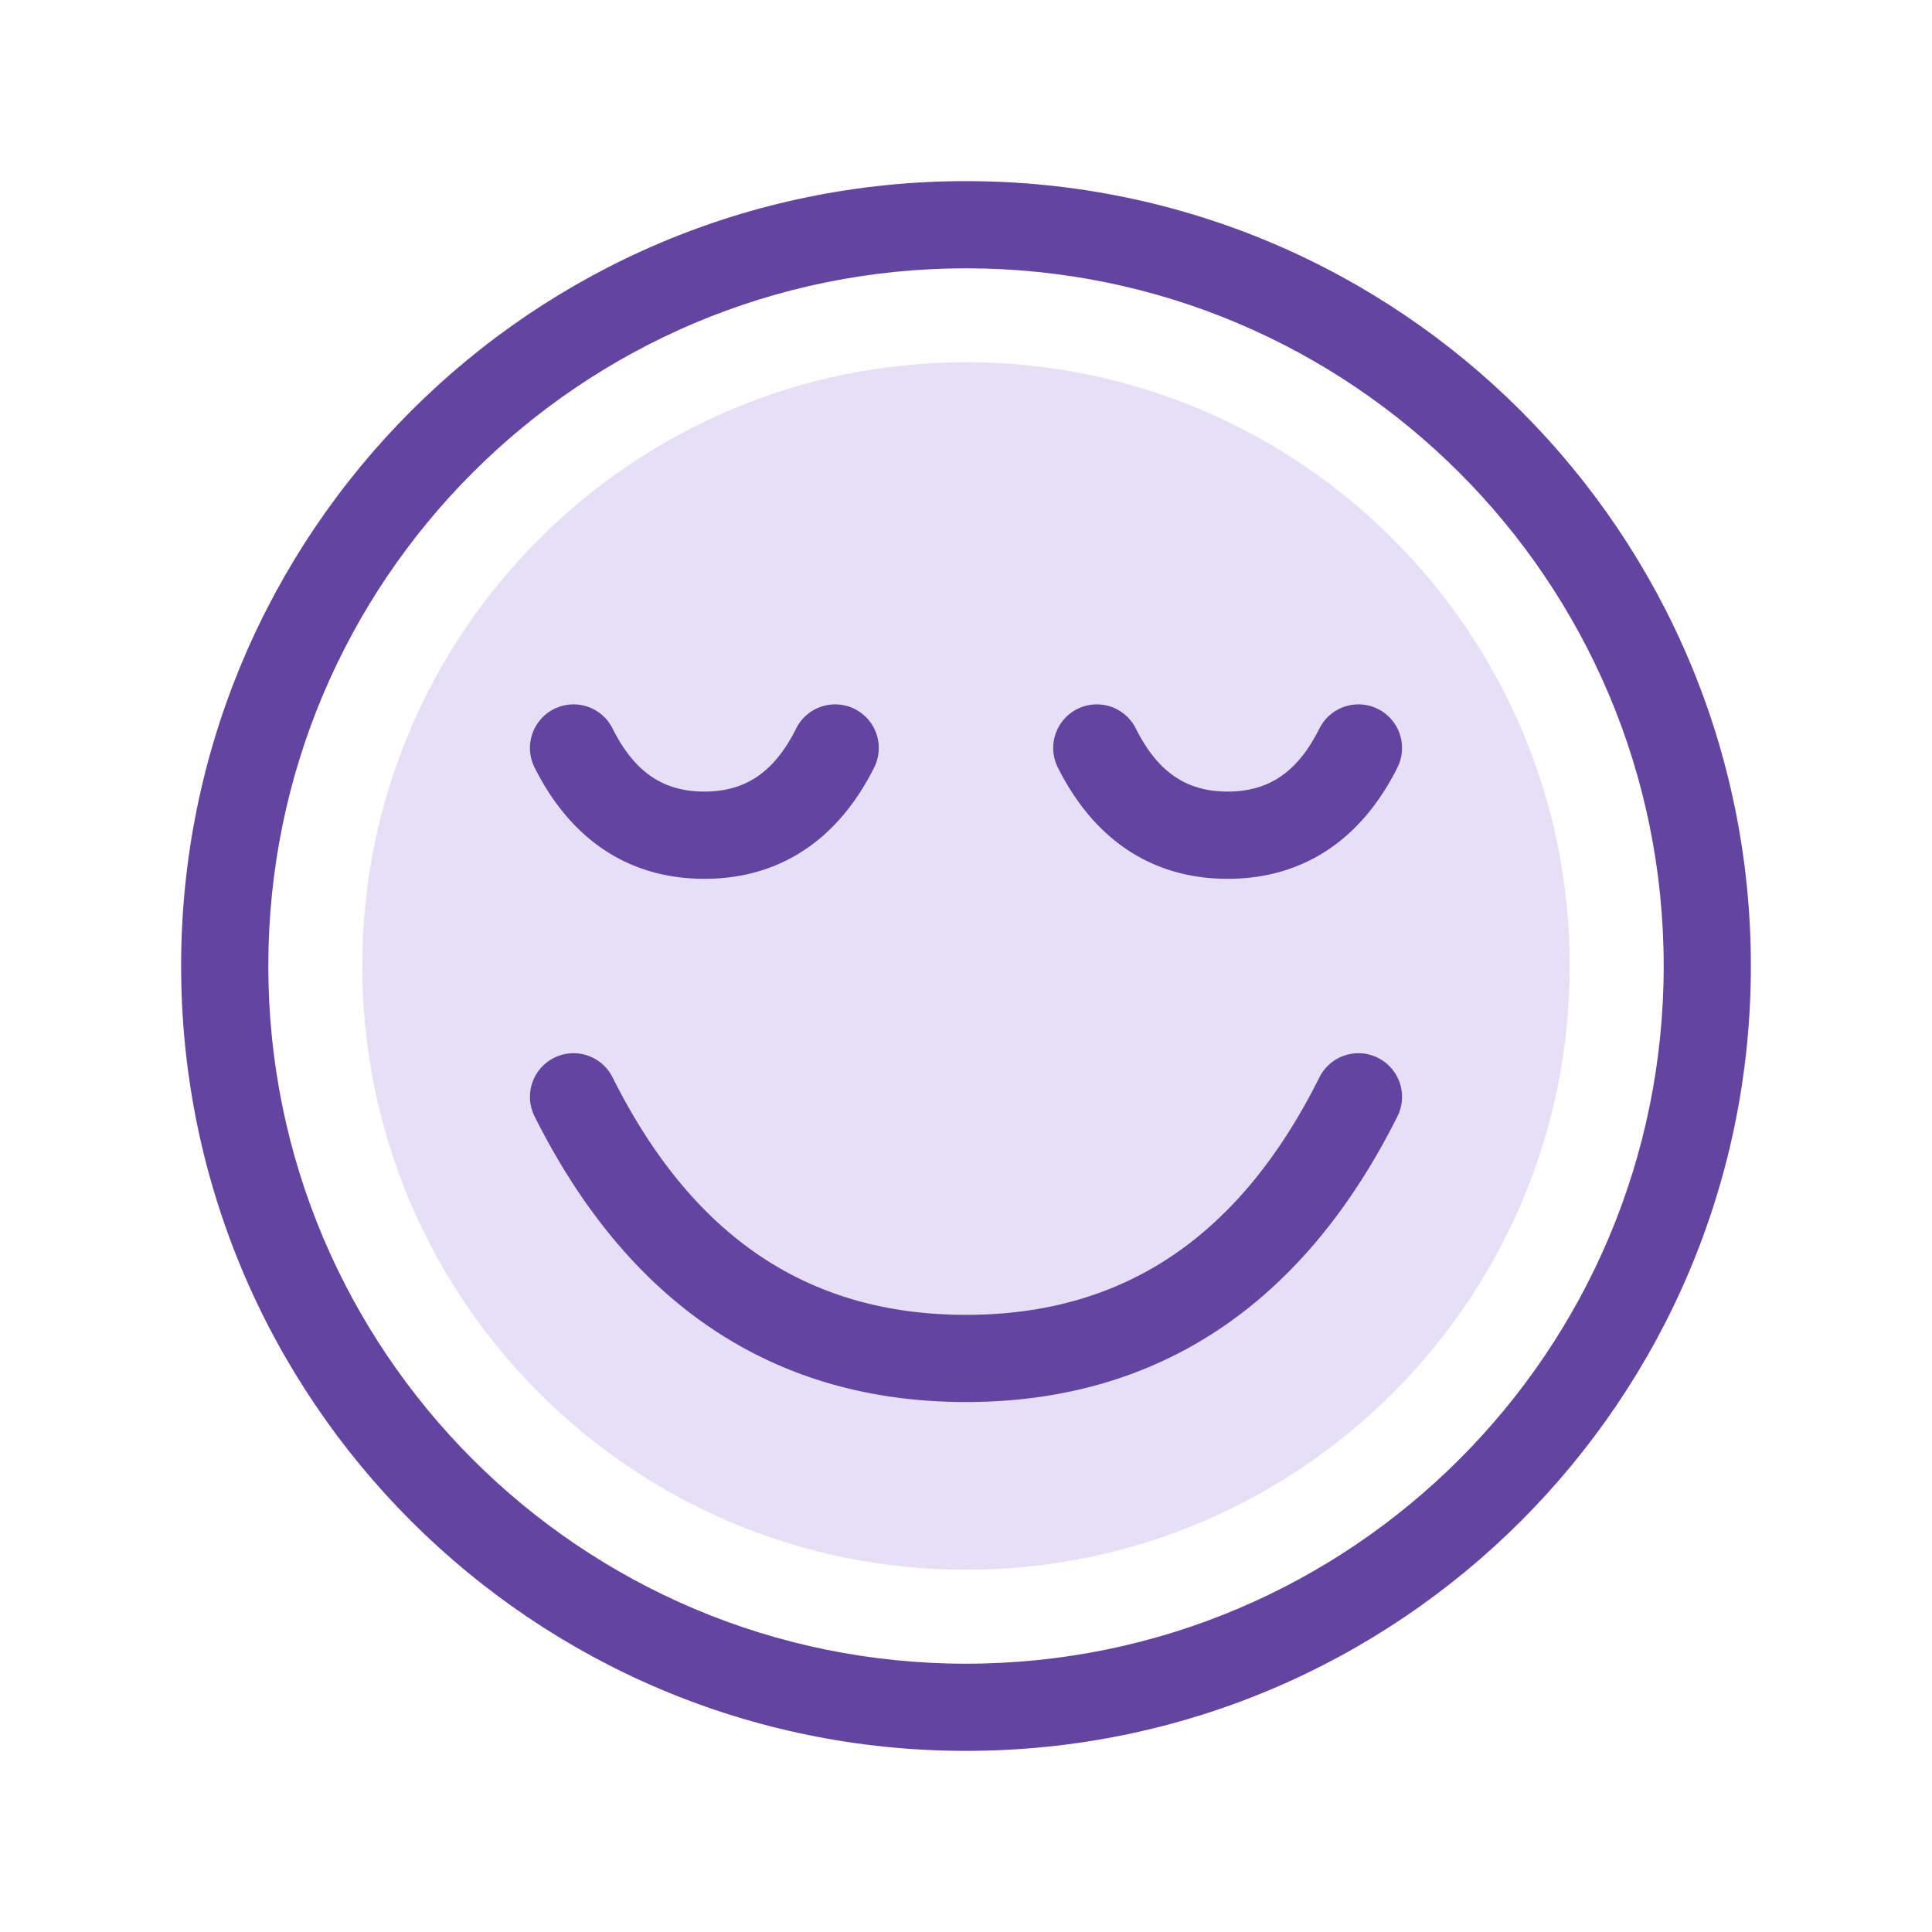
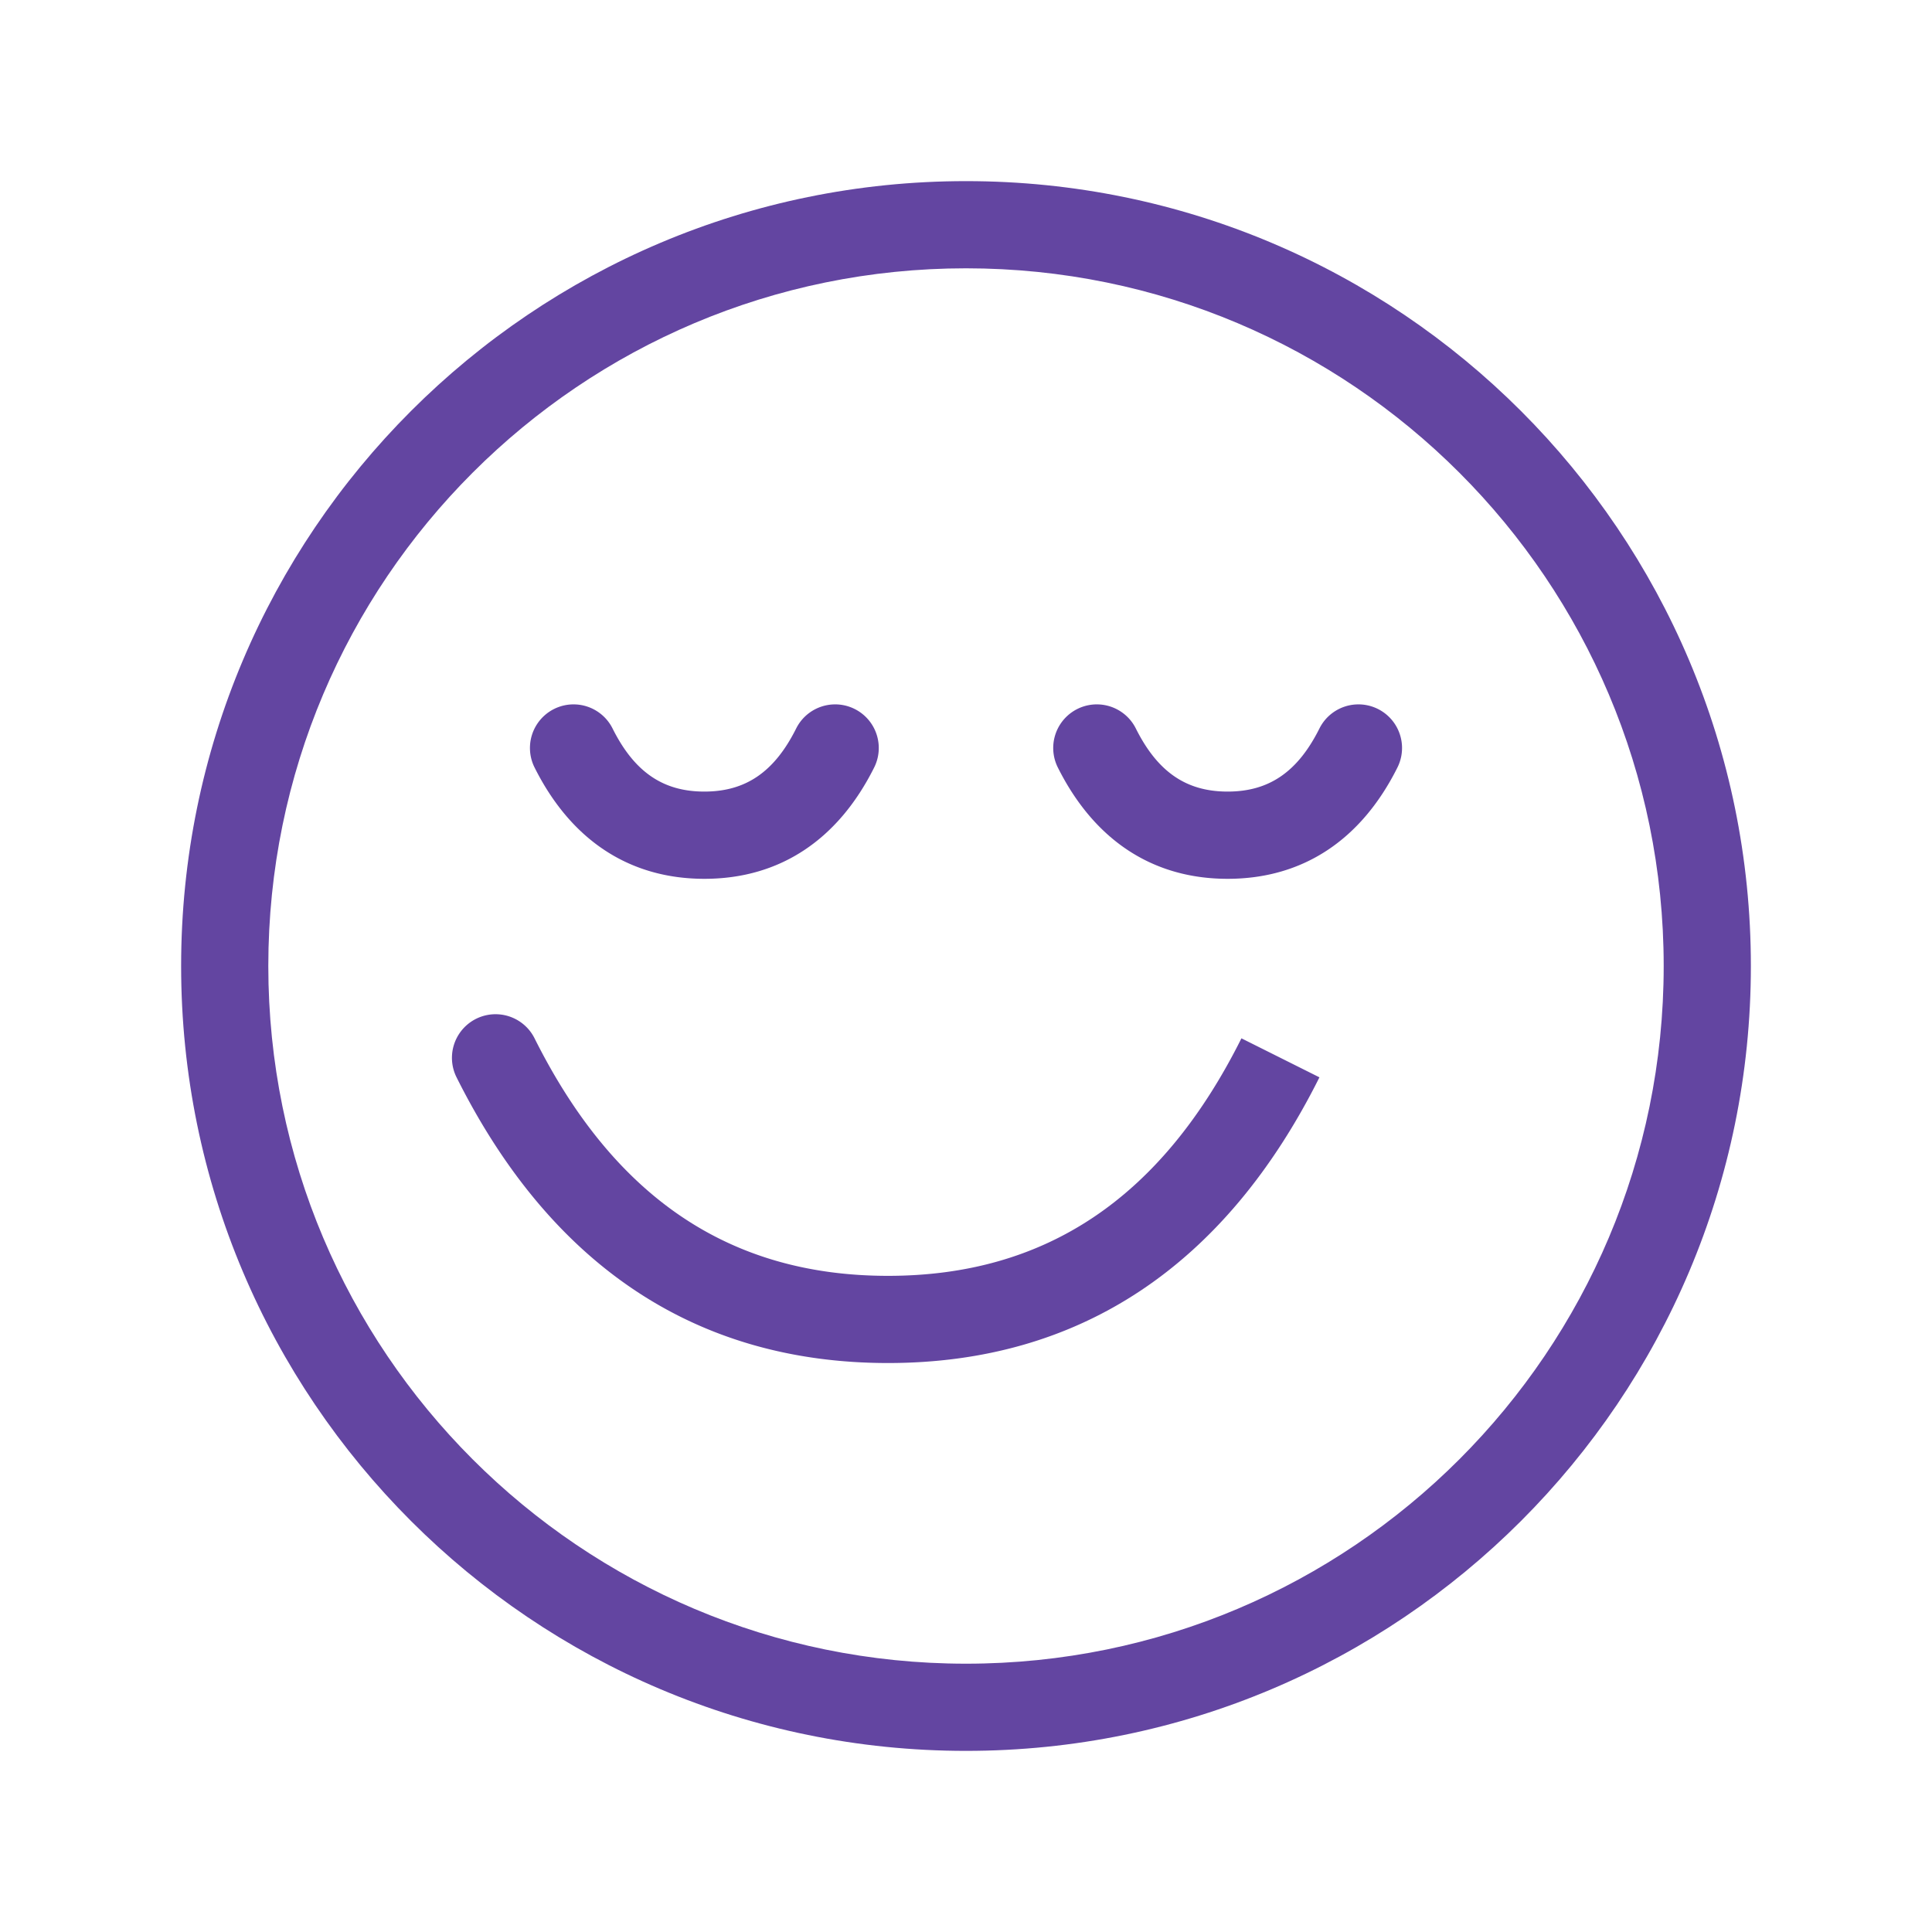
<svg xmlns="http://www.w3.org/2000/svg" width="32" height="32" viewBox="0 0 32 32" fill="none" role="presentation" focusable="false">
-   <path opacity=".2" fill-rule="evenodd" clip-rule="evenodd" d="M16 26c5.523 0 10-4.477 10-10S21.523 6 16 6 6 10.477 6 16s4.477 10 10 10Z" fill="#8660D1" />
  <g fill="#6345A1">
    <path fill-rule="evenodd" clip-rule="evenodd" d="M29 16c0-7.18-5.82-13-13-13S3 8.82 3 16s5.82 13 13 13 13-5.82 13-13ZM4.444 16C4.444 9.618 9.618 4.444 16 4.444c6.382 0 11.556 5.174 11.556 11.556 0 6.382-5.174 11.556-11.556 11.556-6.382 0-11.556-5.174-11.556-11.556Z" />
-     <path d="M21.854 17.844a.722.722 0 1 1 1.292.646c-1.563 3.125-3.973 4.732-7.146 4.732s-5.583-1.607-7.146-4.732a.722.722 0 0 1 1.292-.646c1.326 2.652 3.249 3.934 5.854 3.934s4.528-1.282 5.854-3.934Zm0-5.778a.722.722 0 1 1 1.292.646c-.6 1.2-1.566 1.844-2.813 1.844-1.246 0-2.212-.645-2.812-1.844a.722.722 0 1 1 1.292-.646c.363.726.841 1.045 1.52 1.045.68 0 1.158-.319 1.521-1.045Zm-8.667 0a.722.722 0 1 1 1.292.646c-.6 1.2-1.566 1.844-2.812 1.844-1.247 0-2.213-.645-2.813-1.844a.722.722 0 0 1 1.292-.646c.363.726.841 1.045 1.52 1.045.68 0 1.158-.319 1.521-1.045Z" />
+     <path d="M21.854 17.844c-1.563 3.125-3.973 4.732-7.146 4.732s-5.583-1.607-7.146-4.732a.722.722 0 0 1 1.292-.646c1.326 2.652 3.249 3.934 5.854 3.934s4.528-1.282 5.854-3.934Zm0-5.778a.722.722 0 1 1 1.292.646c-.6 1.2-1.566 1.844-2.813 1.844-1.246 0-2.212-.645-2.812-1.844a.722.722 0 1 1 1.292-.646c.363.726.841 1.045 1.52 1.045.68 0 1.158-.319 1.521-1.045Zm-8.667 0a.722.722 0 1 1 1.292.646c-.6 1.2-1.566 1.844-2.812 1.844-1.247 0-2.213-.645-2.813-1.844a.722.722 0 0 1 1.292-.646c.363.726.841 1.045 1.52 1.045.68 0 1.158-.319 1.521-1.045Z" />
  </g>
</svg>